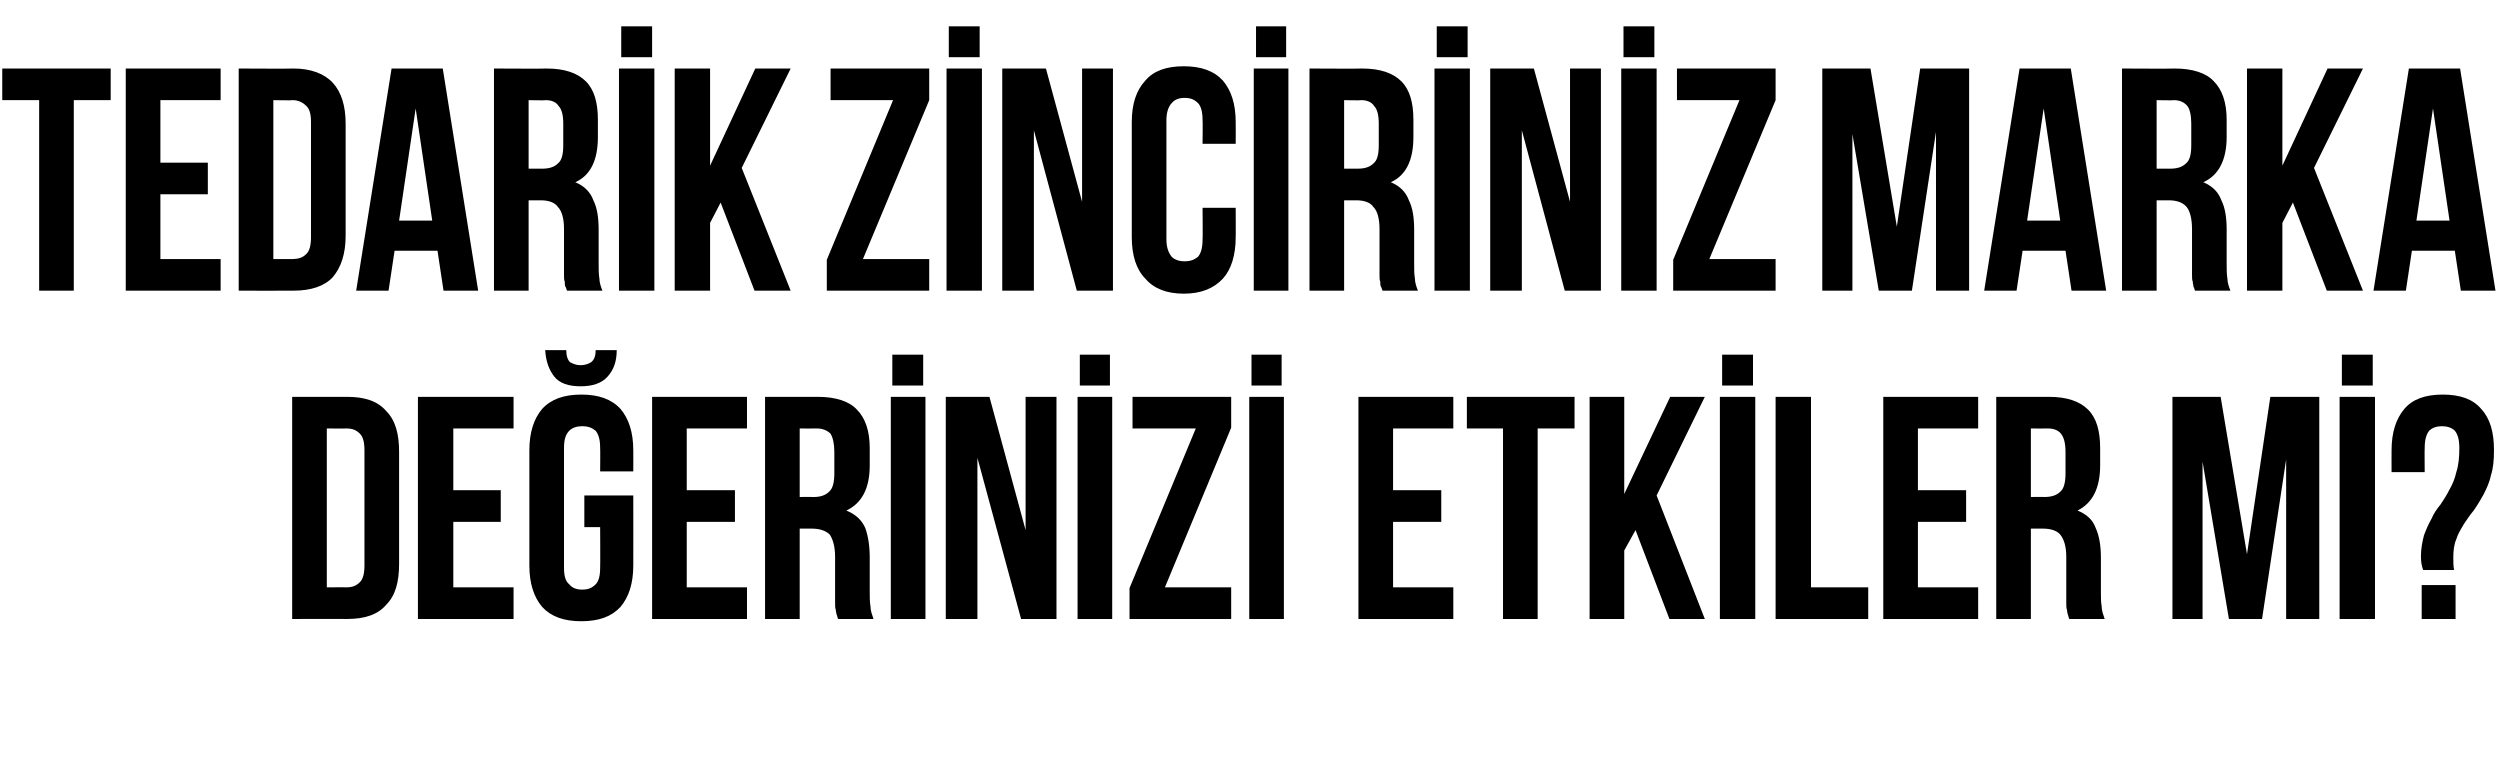
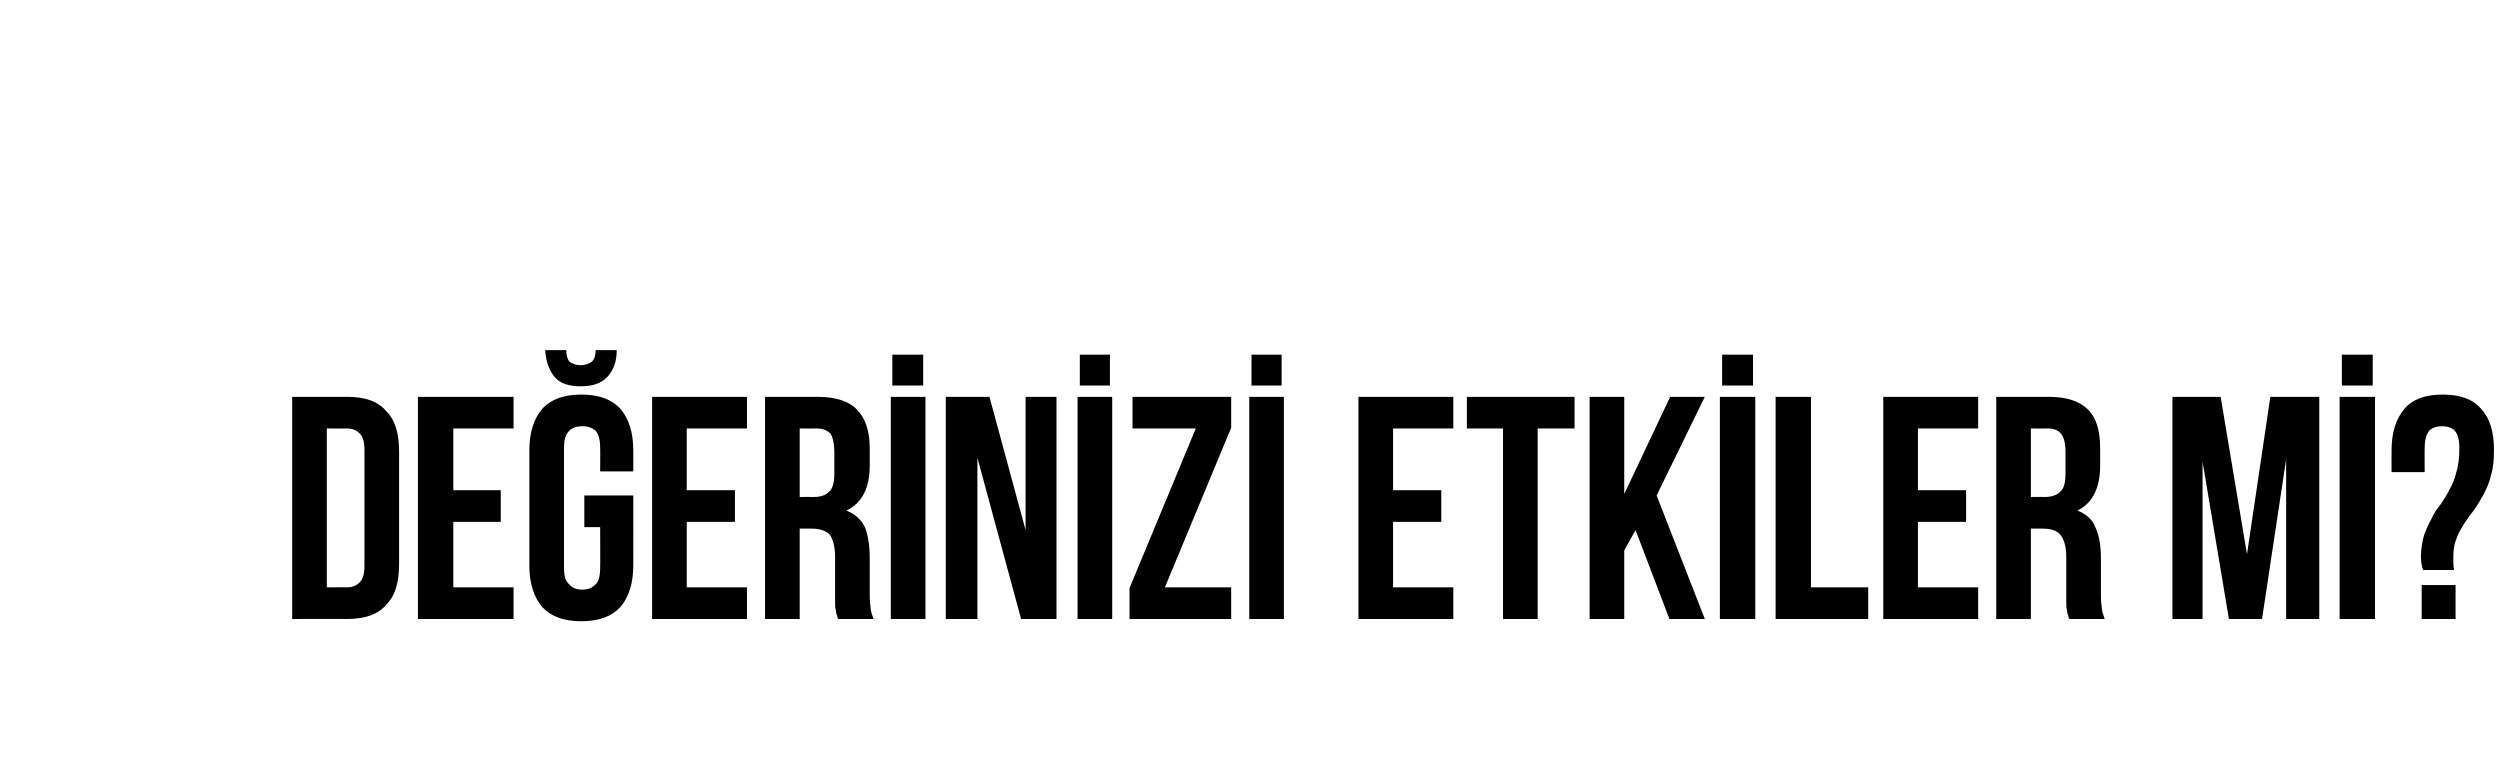
<svg xmlns="http://www.w3.org/2000/svg" version="1.1" width="332px" height="101.5px" viewBox="0 -2 332 101.5" style="top:-2px">
  <desc>Tedarik Zinciriniz Marka Değerinizi Etkiler mi</desc>
  <defs />
  <g id="Polygon287852">
    <path d="M 38.8 50.7 C 38.8 50.7 46.13 50.71 46.1 50.7 C 48.5 50.7 50.2 51.3 51.3 52.6 C 52.5 53.8 53 55.6 53 58 C 53 58 53 72.9 53 72.9 C 53 75.3 52.5 77.1 51.3 78.3 C 50.2 79.6 48.5 80.2 46.1 80.2 C 46.13 80.19 38.8 80.2 38.8 80.2 L 38.8 50.7 Z M 43.4 54.9 L 43.4 76 C 43.4 76 46.04 75.98 46 76 C 46.8 76 47.3 75.8 47.8 75.3 C 48.2 74.9 48.4 74.2 48.4 73.1 C 48.4 73.1 48.4 57.8 48.4 57.8 C 48.4 56.7 48.2 56 47.8 55.6 C 47.3 55.1 46.8 54.9 46 54.9 C 46.04 54.92 43.4 54.9 43.4 54.9 Z M 60.2 63.1 L 66.5 63.1 L 66.5 67.3 L 60.2 67.3 L 60.2 76 L 68.2 76 L 68.2 80.2 L 55.5 80.2 L 55.5 50.7 L 68.2 50.7 L 68.2 54.9 L 60.2 54.9 L 60.2 63.1 Z M 77.6 63.8 L 84.1 63.8 C 84.1 63.8 84.11 73.11 84.1 73.1 C 84.1 75.5 83.5 77.3 82.4 78.6 C 81.2 79.9 79.5 80.5 77.2 80.5 C 74.9 80.5 73.2 79.9 72 78.6 C 70.9 77.3 70.3 75.5 70.3 73.1 C 70.3 73.1 70.3 57.8 70.3 57.8 C 70.3 55.4 70.9 53.6 72 52.3 C 73.2 51 74.9 50.4 77.2 50.4 C 79.5 50.4 81.2 51 82.4 52.3 C 83.5 53.6 84.1 55.4 84.1 57.8 C 84.11 57.79 84.1 60.6 84.1 60.6 L 79.7 60.6 C 79.7 60.6 79.73 57.49 79.7 57.5 C 79.7 56.4 79.5 55.7 79.1 55.2 C 78.6 54.8 78.1 54.6 77.3 54.6 C 76.6 54.6 76 54.8 75.6 55.2 C 75.1 55.7 74.9 56.4 74.9 57.5 C 74.9 57.5 74.9 73.4 74.9 73.4 C 74.9 74.5 75.1 75.2 75.6 75.6 C 76 76.1 76.6 76.3 77.3 76.3 C 78.1 76.3 78.6 76.1 79.1 75.6 C 79.5 75.2 79.7 74.5 79.7 73.4 C 79.73 73.41 79.7 68 79.7 68 L 77.6 68 L 77.6 63.8 Z M 81.9 44.5 C 81.9 46 81.5 47.1 80.7 48 C 79.9 48.9 78.7 49.3 77.1 49.3 C 75.5 49.3 74.3 48.9 73.6 48 C 72.9 47.1 72.5 46 72.4 44.5 C 72.4 44.5 75.2 44.5 75.2 44.5 C 75.2 45.3 75.4 45.8 75.7 46.1 C 76.1 46.3 76.5 46.5 77.1 46.5 C 77.7 46.5 78.2 46.3 78.5 46.1 C 78.9 45.8 79.1 45.3 79.1 44.5 C 79.1 44.5 81.9 44.5 81.9 44.5 Z M 91.2 63.1 L 97.6 63.1 L 97.6 67.3 L 91.2 67.3 L 91.2 76 L 99.2 76 L 99.2 80.2 L 86.6 80.2 L 86.6 50.7 L 99.2 50.7 L 99.2 54.9 L 91.2 54.9 L 91.2 63.1 Z M 111.3 80.2 C 111.2 80 111.2 79.8 111.1 79.6 C 111.1 79.5 111 79.3 111 79 C 110.9 78.8 110.9 78.4 110.9 78 C 110.9 77.6 110.9 77.2 110.9 76.6 C 110.9 76.6 110.9 71.9 110.9 71.9 C 110.9 70.6 110.6 69.6 110.2 69 C 109.7 68.5 108.9 68.2 107.8 68.2 C 107.84 68.19 106.2 68.2 106.2 68.2 L 106.2 80.2 L 101.6 80.2 L 101.6 50.7 C 101.6 50.7 108.6 50.71 108.6 50.7 C 111 50.7 112.8 51.3 113.8 52.4 C 114.9 53.5 115.5 55.2 115.5 57.5 C 115.5 57.5 115.5 59.8 115.5 59.8 C 115.5 62.8 114.5 64.8 112.4 65.8 C 113.6 66.3 114.4 67 114.9 68.1 C 115.3 69.2 115.5 70.5 115.5 72.1 C 115.5 72.1 115.5 76.6 115.5 76.6 C 115.5 77.3 115.5 78 115.6 78.5 C 115.6 79.1 115.8 79.6 116 80.2 C 116 80.2 111.3 80.2 111.3 80.2 Z M 106.2 54.9 L 106.2 64 C 106.2 64 108.05 63.98 108.1 64 C 108.9 64 109.6 63.8 110.1 63.3 C 110.6 62.9 110.8 62 110.8 60.9 C 110.8 60.9 110.8 58 110.8 58 C 110.8 56.9 110.6 56.1 110.3 55.6 C 109.9 55.2 109.3 54.9 108.5 54.9 C 108.48 54.92 106.2 54.9 106.2 54.9 Z M 118.3 50.7 L 122.9 50.7 L 122.9 80.2 L 118.3 80.2 L 118.3 50.7 Z M 122.6 45.1 L 122.6 49.2 L 118.5 49.2 L 118.5 45.1 L 122.6 45.1 Z M 129.8 58.8 L 129.8 80.2 L 125.6 80.2 L 125.6 50.7 L 131.4 50.7 L 136.2 68.4 L 136.2 50.7 L 140.3 50.7 L 140.3 80.2 L 135.6 80.2 L 129.8 58.8 Z M 143.1 50.7 L 147.7 50.7 L 147.7 80.2 L 143.1 80.2 L 143.1 50.7 Z M 147.4 45.1 L 147.4 49.2 L 143.4 49.2 L 143.4 45.1 L 147.4 45.1 Z M 163.5 50.7 L 163.5 54.8 L 154.7 76 L 163.5 76 L 163.5 80.2 L 150 80.2 L 150 76.1 L 158.8 54.9 L 150.4 54.9 L 150.4 50.7 L 163.5 50.7 Z M 165.9 50.7 L 170.5 50.7 L 170.5 80.2 L 165.9 80.2 L 165.9 50.7 Z M 170.2 45.1 L 170.2 49.2 L 166.2 49.2 L 166.2 45.1 L 170.2 45.1 Z M 185 63.1 L 191.4 63.1 L 191.4 67.3 L 185 67.3 L 185 76 L 193 76 L 193 80.2 L 180.4 80.2 L 180.4 50.7 L 193 50.7 L 193 54.9 L 185 54.9 L 185 63.1 Z M 194.8 50.7 L 209.1 50.7 L 209.1 54.9 L 204.2 54.9 L 204.2 80.2 L 199.6 80.2 L 199.6 54.9 L 194.8 54.9 L 194.8 50.7 Z M 217.2 68.4 L 215.7 71.1 L 215.7 80.2 L 211.1 80.2 L 211.1 50.7 L 215.7 50.7 L 215.7 63.6 L 221.8 50.7 L 226.4 50.7 L 220 63.8 L 226.4 80.2 L 221.7 80.2 L 217.2 68.4 Z M 228.4 50.7 L 233.1 50.7 L 233.1 80.2 L 228.4 80.2 L 228.4 50.7 Z M 232.8 45.1 L 232.8 49.2 L 228.7 49.2 L 228.7 45.1 L 232.8 45.1 Z M 235.8 50.7 L 240.5 50.7 L 240.5 76 L 248.1 76 L 248.1 80.2 L 235.8 80.2 L 235.8 50.7 Z M 254.7 63.1 L 261.1 63.1 L 261.1 67.3 L 254.7 67.3 L 254.7 76 L 262.7 76 L 262.7 80.2 L 250.1 80.2 L 250.1 50.7 L 262.7 50.7 L 262.7 54.9 L 254.7 54.9 L 254.7 63.1 Z M 274.8 80.2 C 274.7 80 274.7 79.8 274.6 79.6 C 274.6 79.5 274.5 79.3 274.5 79 C 274.4 78.8 274.4 78.4 274.4 78 C 274.4 77.6 274.4 77.2 274.4 76.6 C 274.4 76.6 274.4 71.9 274.4 71.9 C 274.4 70.6 274.1 69.6 273.6 69 C 273.2 68.5 272.4 68.2 271.3 68.2 C 271.32 68.19 269.7 68.2 269.7 68.2 L 269.7 80.2 L 265.1 80.2 L 265.1 50.7 C 265.1 50.7 272.08 50.71 272.1 50.7 C 274.5 50.7 276.2 51.3 277.3 52.4 C 278.4 53.5 278.9 55.2 278.9 57.5 C 278.9 57.5 278.9 59.8 278.9 59.8 C 278.9 62.8 277.9 64.8 275.9 65.8 C 277.1 66.3 277.9 67 278.3 68.1 C 278.8 69.2 279 70.5 279 72.1 C 279 72.1 279 76.6 279 76.6 C 279 77.3 279 78 279.1 78.5 C 279.1 79.1 279.3 79.6 279.5 80.2 C 279.5 80.2 274.8 80.2 274.8 80.2 Z M 269.7 54.9 L 269.7 64 C 269.7 64 271.53 63.98 271.5 64 C 272.4 64 273.1 63.8 273.6 63.3 C 274.1 62.9 274.3 62 274.3 60.9 C 274.3 60.9 274.3 58 274.3 58 C 274.3 56.9 274.1 56.1 273.7 55.6 C 273.4 55.2 272.8 54.9 272 54.9 C 271.95 54.92 269.7 54.9 269.7 54.9 Z M 298.4 71.6 L 301.5 50.7 L 308 50.7 L 308 80.2 L 303.6 80.2 L 303.6 59 L 300.4 80.2 L 296 80.2 L 292.5 59.3 L 292.5 80.2 L 288.5 80.2 L 288.5 50.7 L 294.9 50.7 L 298.4 71.6 Z M 310.7 50.7 L 315.4 50.7 L 315.4 80.2 L 310.7 80.2 L 310.7 50.7 Z M 315.1 45.1 L 315.1 49.2 L 311 49.2 L 311 45.1 L 315.1 45.1 Z M 321.8 73.7 C 321.6 73.2 321.5 72.6 321.5 71.9 C 321.5 70.8 321.7 69.9 321.9 69.1 C 322.2 68.3 322.5 67.6 322.9 66.9 C 323.2 66.2 323.6 65.6 324.1 65 C 324.5 64.4 324.9 63.8 325.3 63 C 325.7 62.3 326 61.6 326.2 60.7 C 326.5 59.8 326.6 58.7 326.6 57.5 C 326.6 56.4 326.4 55.7 326 55.2 C 325.6 54.8 325 54.6 324.3 54.6 C 323.6 54.6 323 54.8 322.6 55.2 C 322.2 55.7 322 56.4 322 57.5 C 321.97 57.49 322 60.7 322 60.7 L 317.6 60.7 C 317.6 60.7 317.59 57.79 317.6 57.8 C 317.6 55.4 318.2 53.6 319.3 52.3 C 320.4 51 322.1 50.4 324.4 50.4 C 326.7 50.4 328.4 51 329.5 52.3 C 330.7 53.6 331.2 55.4 331.2 57.8 C 331.2 59.1 331.1 60.2 330.8 61.1 C 330.6 62.1 330.2 62.9 329.8 63.7 C 329.4 64.4 329 65.1 328.5 65.8 C 328 66.4 327.6 67 327.2 67.6 C 326.8 68.3 326.4 68.9 326.2 69.6 C 325.9 70.3 325.8 71.1 325.8 72 C 325.8 72.6 325.8 73.2 325.9 73.7 C 325.9 73.7 321.8 73.7 321.8 73.7 Z M 326.1 75.7 L 326.1 80.2 L 321.6 80.2 L 321.6 75.7 L 326.1 75.7 Z " stroke="none" fill="#000" />
  </g>
  <g id="Polygon287851">
-     <path d="M 0.3 7.1 L 14.7 7.1 L 14.7 11.3 L 9.8 11.3 L 9.8 36.6 L 5.2 36.6 L 5.2 11.3 L 0.3 11.3 L 0.3 7.1 Z M 21.3 19.6 L 27.6 19.6 L 27.6 23.8 L 21.3 23.8 L 21.3 32.4 L 29.3 32.4 L 29.3 36.6 L 16.7 36.6 L 16.7 7.1 L 29.3 7.1 L 29.3 11.3 L 21.3 11.3 L 21.3 19.6 Z M 31.7 7.1 C 31.7 7.1 38.99 7.14 39 7.1 C 41.3 7.1 43.1 7.8 44.2 9 C 45.3 10.2 45.9 12 45.9 14.4 C 45.9 14.4 45.9 29.3 45.9 29.3 C 45.9 31.7 45.3 33.5 44.2 34.8 C 43.1 36 41.3 36.6 39 36.6 C 38.99 36.62 31.7 36.6 31.7 36.6 L 31.7 7.1 Z M 36.3 11.3 L 36.3 32.4 C 36.3 32.4 38.91 32.4 38.9 32.4 C 39.6 32.4 40.2 32.2 40.6 31.8 C 41.1 31.4 41.3 30.6 41.3 29.5 C 41.3 29.5 41.3 14.2 41.3 14.2 C 41.3 13.1 41.1 12.4 40.6 12 C 40.2 11.6 39.6 11.3 38.9 11.3 C 38.91 11.35 36.3 11.3 36.3 11.3 Z M 63.5 36.6 L 58.9 36.6 L 58.1 31.3 L 52.4 31.3 L 51.6 36.6 L 47.3 36.6 L 52 7.1 L 58.8 7.1 L 63.5 36.6 Z M 53 27.3 L 57.4 27.3 L 55.2 12.4 L 53 27.3 Z M 75.3 36.6 C 75.2 36.4 75.2 36.2 75.1 36.1 C 75 35.9 75 35.7 75 35.4 C 74.9 35.2 74.9 34.9 74.9 34.5 C 74.9 34.1 74.9 33.6 74.9 33 C 74.9 33 74.9 28.4 74.9 28.4 C 74.9 27 74.6 26 74.1 25.5 C 73.7 24.9 72.9 24.6 71.8 24.6 C 71.82 24.61 70.2 24.6 70.2 24.6 L 70.2 36.6 L 65.6 36.6 L 65.6 7.1 C 65.6 7.1 72.58 7.14 72.6 7.1 C 75 7.1 76.7 7.7 77.8 8.8 C 78.9 9.9 79.4 11.6 79.4 13.9 C 79.4 13.9 79.4 16.2 79.4 16.2 C 79.4 19.3 78.4 21.3 76.4 22.2 C 77.6 22.7 78.4 23.5 78.8 24.6 C 79.3 25.6 79.5 26.9 79.5 28.5 C 79.5 28.5 79.5 33 79.5 33 C 79.5 33.8 79.5 34.4 79.6 35 C 79.6 35.5 79.8 36.1 80 36.6 C 80 36.6 75.3 36.6 75.3 36.6 Z M 70.2 11.3 L 70.2 20.4 C 70.2 20.4 72.03 20.4 72 20.4 C 72.9 20.4 73.6 20.2 74.1 19.7 C 74.6 19.3 74.8 18.5 74.8 17.3 C 74.8 17.3 74.8 14.4 74.8 14.4 C 74.8 13.3 74.6 12.5 74.2 12.1 C 73.9 11.6 73.3 11.3 72.5 11.3 C 72.45 11.35 70.2 11.3 70.2 11.3 Z M 82.2 7.1 L 86.9 7.1 L 86.9 36.6 L 82.2 36.6 L 82.2 7.1 Z M 86.6 1.5 L 86.6 5.6 L 82.5 5.6 L 82.5 1.5 L 86.6 1.5 Z M 95.7 24.9 L 94.3 27.6 L 94.3 36.6 L 89.6 36.6 L 89.6 7.1 L 94.3 7.1 L 94.3 20 L 100.3 7.1 L 105 7.1 L 98.5 20.3 L 105 36.6 L 100.2 36.6 L 95.7 24.9 Z M 123.4 7.1 L 123.4 11.3 L 114.6 32.4 L 123.4 32.4 L 123.4 36.6 L 109.8 36.6 L 109.8 32.5 L 118.6 11.3 L 110.3 11.3 L 110.3 7.1 L 123.4 7.1 Z M 125.7 7.1 L 130.4 7.1 L 130.4 36.6 L 125.7 36.6 L 125.7 7.1 Z M 130.1 1.5 L 130.1 5.6 L 126 5.6 L 126 1.5 L 130.1 1.5 Z M 137.3 15.3 L 137.3 36.6 L 133.1 36.6 L 133.1 7.1 L 138.9 7.1 L 143.7 24.8 L 143.7 7.1 L 147.8 7.1 L 147.8 36.6 L 143 36.6 L 137.3 15.3 Z M 164.1 25.6 C 164.1 25.6 164.12 29.54 164.1 29.5 C 164.1 31.9 163.5 33.8 162.4 35 C 161.2 36.3 159.5 37 157.2 37 C 154.9 37 153.2 36.3 152.1 35 C 150.9 33.8 150.3 31.9 150.3 29.5 C 150.3 29.5 150.3 14.2 150.3 14.2 C 150.3 11.8 150.9 10 152.1 8.7 C 153.2 7.4 154.9 6.8 157.2 6.8 C 159.5 6.8 161.2 7.4 162.4 8.7 C 163.5 10 164.1 11.8 164.1 14.2 C 164.12 14.21 164.1 17.1 164.1 17.1 L 159.7 17.1 C 159.7 17.1 159.74 13.92 159.7 13.9 C 159.7 12.9 159.5 12.1 159.1 11.7 C 158.6 11.2 158.1 11 157.3 11 C 156.6 11 156 11.2 155.6 11.7 C 155.2 12.1 154.9 12.9 154.9 13.9 C 154.9 13.9 154.9 29.8 154.9 29.8 C 154.9 30.9 155.2 31.6 155.6 32.1 C 156 32.5 156.6 32.7 157.3 32.7 C 158.1 32.7 158.6 32.5 159.1 32.1 C 159.5 31.6 159.7 30.9 159.7 29.8 C 159.74 29.84 159.7 25.6 159.7 25.6 L 164.1 25.6 Z M 166.5 7.1 L 171.1 7.1 L 171.1 36.6 L 166.5 36.6 L 166.5 7.1 Z M 170.8 1.5 L 170.8 5.6 L 166.8 5.6 L 166.8 1.5 L 170.8 1.5 Z M 183.6 36.6 C 183.5 36.4 183.5 36.2 183.4 36.1 C 183.3 35.9 183.3 35.7 183.3 35.4 C 183.2 35.2 183.2 34.9 183.2 34.5 C 183.2 34.1 183.2 33.6 183.2 33 C 183.2 33 183.2 28.4 183.2 28.4 C 183.2 27 182.9 26 182.4 25.5 C 182 24.9 181.2 24.6 180.1 24.6 C 180.12 24.61 178.5 24.6 178.5 24.6 L 178.5 36.6 L 173.9 36.6 L 173.9 7.1 C 173.9 7.1 180.88 7.14 180.9 7.1 C 183.3 7.1 185 7.7 186.1 8.8 C 187.2 9.9 187.7 11.6 187.7 13.9 C 187.7 13.9 187.7 16.2 187.7 16.2 C 187.7 19.3 186.7 21.3 184.7 22.2 C 185.9 22.7 186.7 23.5 187.1 24.6 C 187.6 25.6 187.8 26.9 187.8 28.5 C 187.8 28.5 187.8 33 187.8 33 C 187.8 33.8 187.8 34.4 187.9 35 C 187.9 35.5 188.1 36.1 188.3 36.6 C 188.3 36.6 183.6 36.6 183.6 36.6 Z M 178.5 11.3 L 178.5 20.4 C 178.5 20.4 180.33 20.4 180.3 20.4 C 181.2 20.4 181.9 20.2 182.4 19.7 C 182.9 19.3 183.1 18.5 183.1 17.3 C 183.1 17.3 183.1 14.4 183.1 14.4 C 183.1 13.3 182.9 12.5 182.5 12.1 C 182.2 11.6 181.6 11.3 180.8 11.3 C 180.75 11.35 178.5 11.3 178.5 11.3 Z M 190.5 7.1 L 195.2 7.1 L 195.2 36.6 L 190.5 36.6 L 190.5 7.1 Z M 194.9 1.5 L 194.9 5.6 L 190.8 5.6 L 190.8 1.5 L 194.9 1.5 Z M 202.1 15.3 L 202.1 36.6 L 197.9 36.6 L 197.9 7.1 L 203.7 7.1 L 208.5 24.8 L 208.5 7.1 L 212.6 7.1 L 212.6 36.6 L 207.8 36.6 L 202.1 15.3 Z M 215.3 7.1 L 220 7.1 L 220 36.6 L 215.3 36.6 L 215.3 7.1 Z M 219.7 1.5 L 219.7 5.6 L 215.6 5.6 L 215.6 1.5 L 219.7 1.5 Z M 235.8 7.1 L 235.8 11.3 L 227 32.4 L 235.8 32.4 L 235.8 36.6 L 222.2 36.6 L 222.2 32.5 L 231 11.3 L 222.7 11.3 L 222.7 7.1 L 235.8 7.1 Z M 251.9 28.1 L 255 7.1 L 261.5 7.1 L 261.5 36.6 L 257.1 36.6 L 257.1 15.5 L 253.9 36.6 L 249.5 36.6 L 246 15.8 L 246 36.6 L 242 36.6 L 242 7.1 L 248.4 7.1 L 251.9 28.1 Z M 279.7 36.6 L 275.1 36.6 L 274.3 31.3 L 268.6 31.3 L 267.8 36.6 L 263.5 36.6 L 268.2 7.1 L 275 7.1 L 279.7 36.6 Z M 269.2 27.3 L 273.6 27.3 L 271.4 12.4 L 269.2 27.3 Z M 291.5 36.6 C 291.4 36.4 291.4 36.2 291.3 36.1 C 291.3 35.9 291.2 35.7 291.2 35.4 C 291.1 35.2 291.1 34.9 291.1 34.5 C 291.1 34.1 291.1 33.6 291.1 33 C 291.1 33 291.1 28.4 291.1 28.4 C 291.1 27 290.8 26 290.4 25.5 C 289.9 24.9 289.1 24.6 288 24.6 C 288.03 24.61 286.4 24.6 286.4 24.6 L 286.4 36.6 L 281.8 36.6 L 281.8 7.1 C 281.8 7.1 288.79 7.14 288.8 7.1 C 291.2 7.1 293 7.7 294 8.8 C 295.1 9.9 295.7 11.6 295.7 13.9 C 295.7 13.9 295.7 16.2 295.7 16.2 C 295.7 19.3 294.6 21.3 292.6 22.2 C 293.8 22.7 294.6 23.5 295 24.6 C 295.5 25.6 295.7 26.9 295.7 28.5 C 295.7 28.5 295.7 33 295.7 33 C 295.7 33.8 295.7 34.4 295.8 35 C 295.8 35.5 296 36.1 296.2 36.6 C 296.2 36.6 291.5 36.6 291.5 36.6 Z M 286.4 11.3 L 286.4 20.4 C 286.4 20.4 288.25 20.4 288.2 20.4 C 289.1 20.4 289.8 20.2 290.3 19.7 C 290.8 19.3 291 18.5 291 17.3 C 291 17.3 291 14.4 291 14.4 C 291 13.3 290.8 12.5 290.5 12.1 C 290.1 11.6 289.5 11.3 288.7 11.3 C 288.67 11.35 286.4 11.3 286.4 11.3 Z M 304.5 24.9 L 303.1 27.6 L 303.1 36.6 L 298.4 36.6 L 298.4 7.1 L 303.1 7.1 L 303.1 20 L 309.1 7.1 L 313.8 7.1 L 307.3 20.3 L 313.8 36.6 L 309 36.6 L 304.5 24.9 Z M 331.4 36.6 L 326.8 36.6 L 326 31.3 L 320.3 31.3 L 319.5 36.6 L 315.2 36.6 L 319.9 7.1 L 326.7 7.1 L 331.4 36.6 Z M 320.9 27.3 L 325.3 27.3 L 323.1 12.4 L 320.9 27.3 Z " stroke="none" fill="#000" />
-   </g>
+     </g>
</svg>